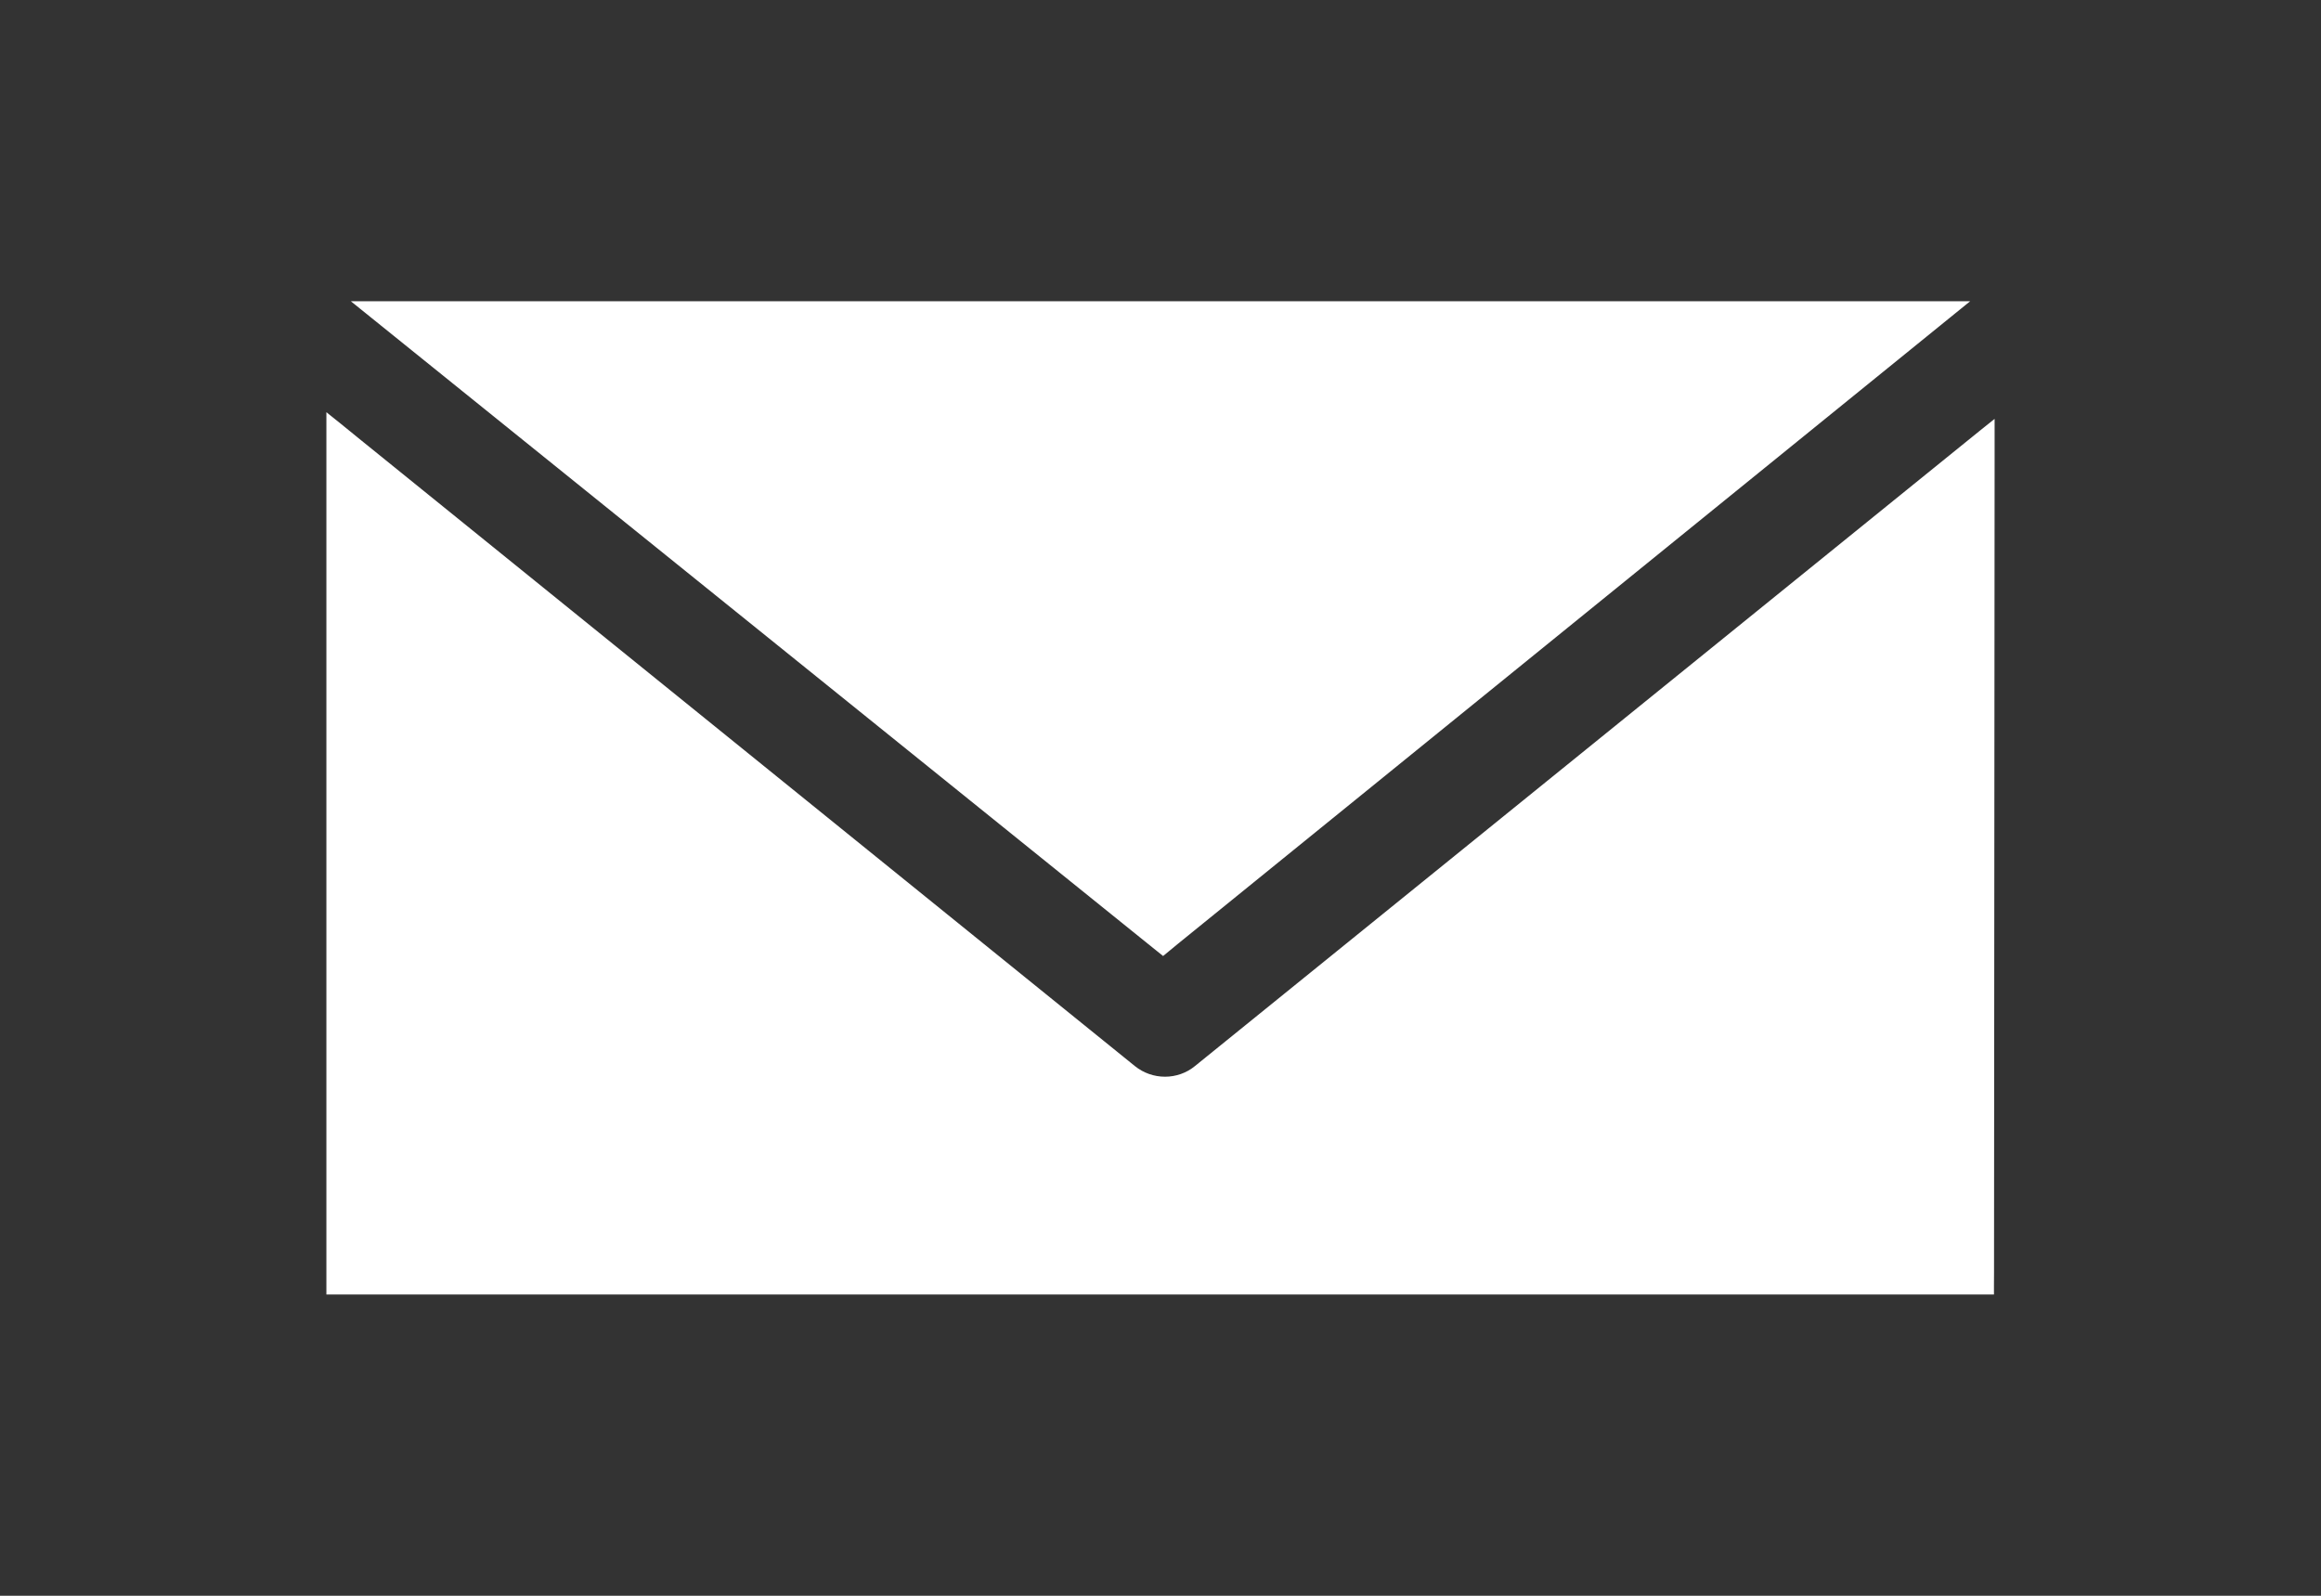
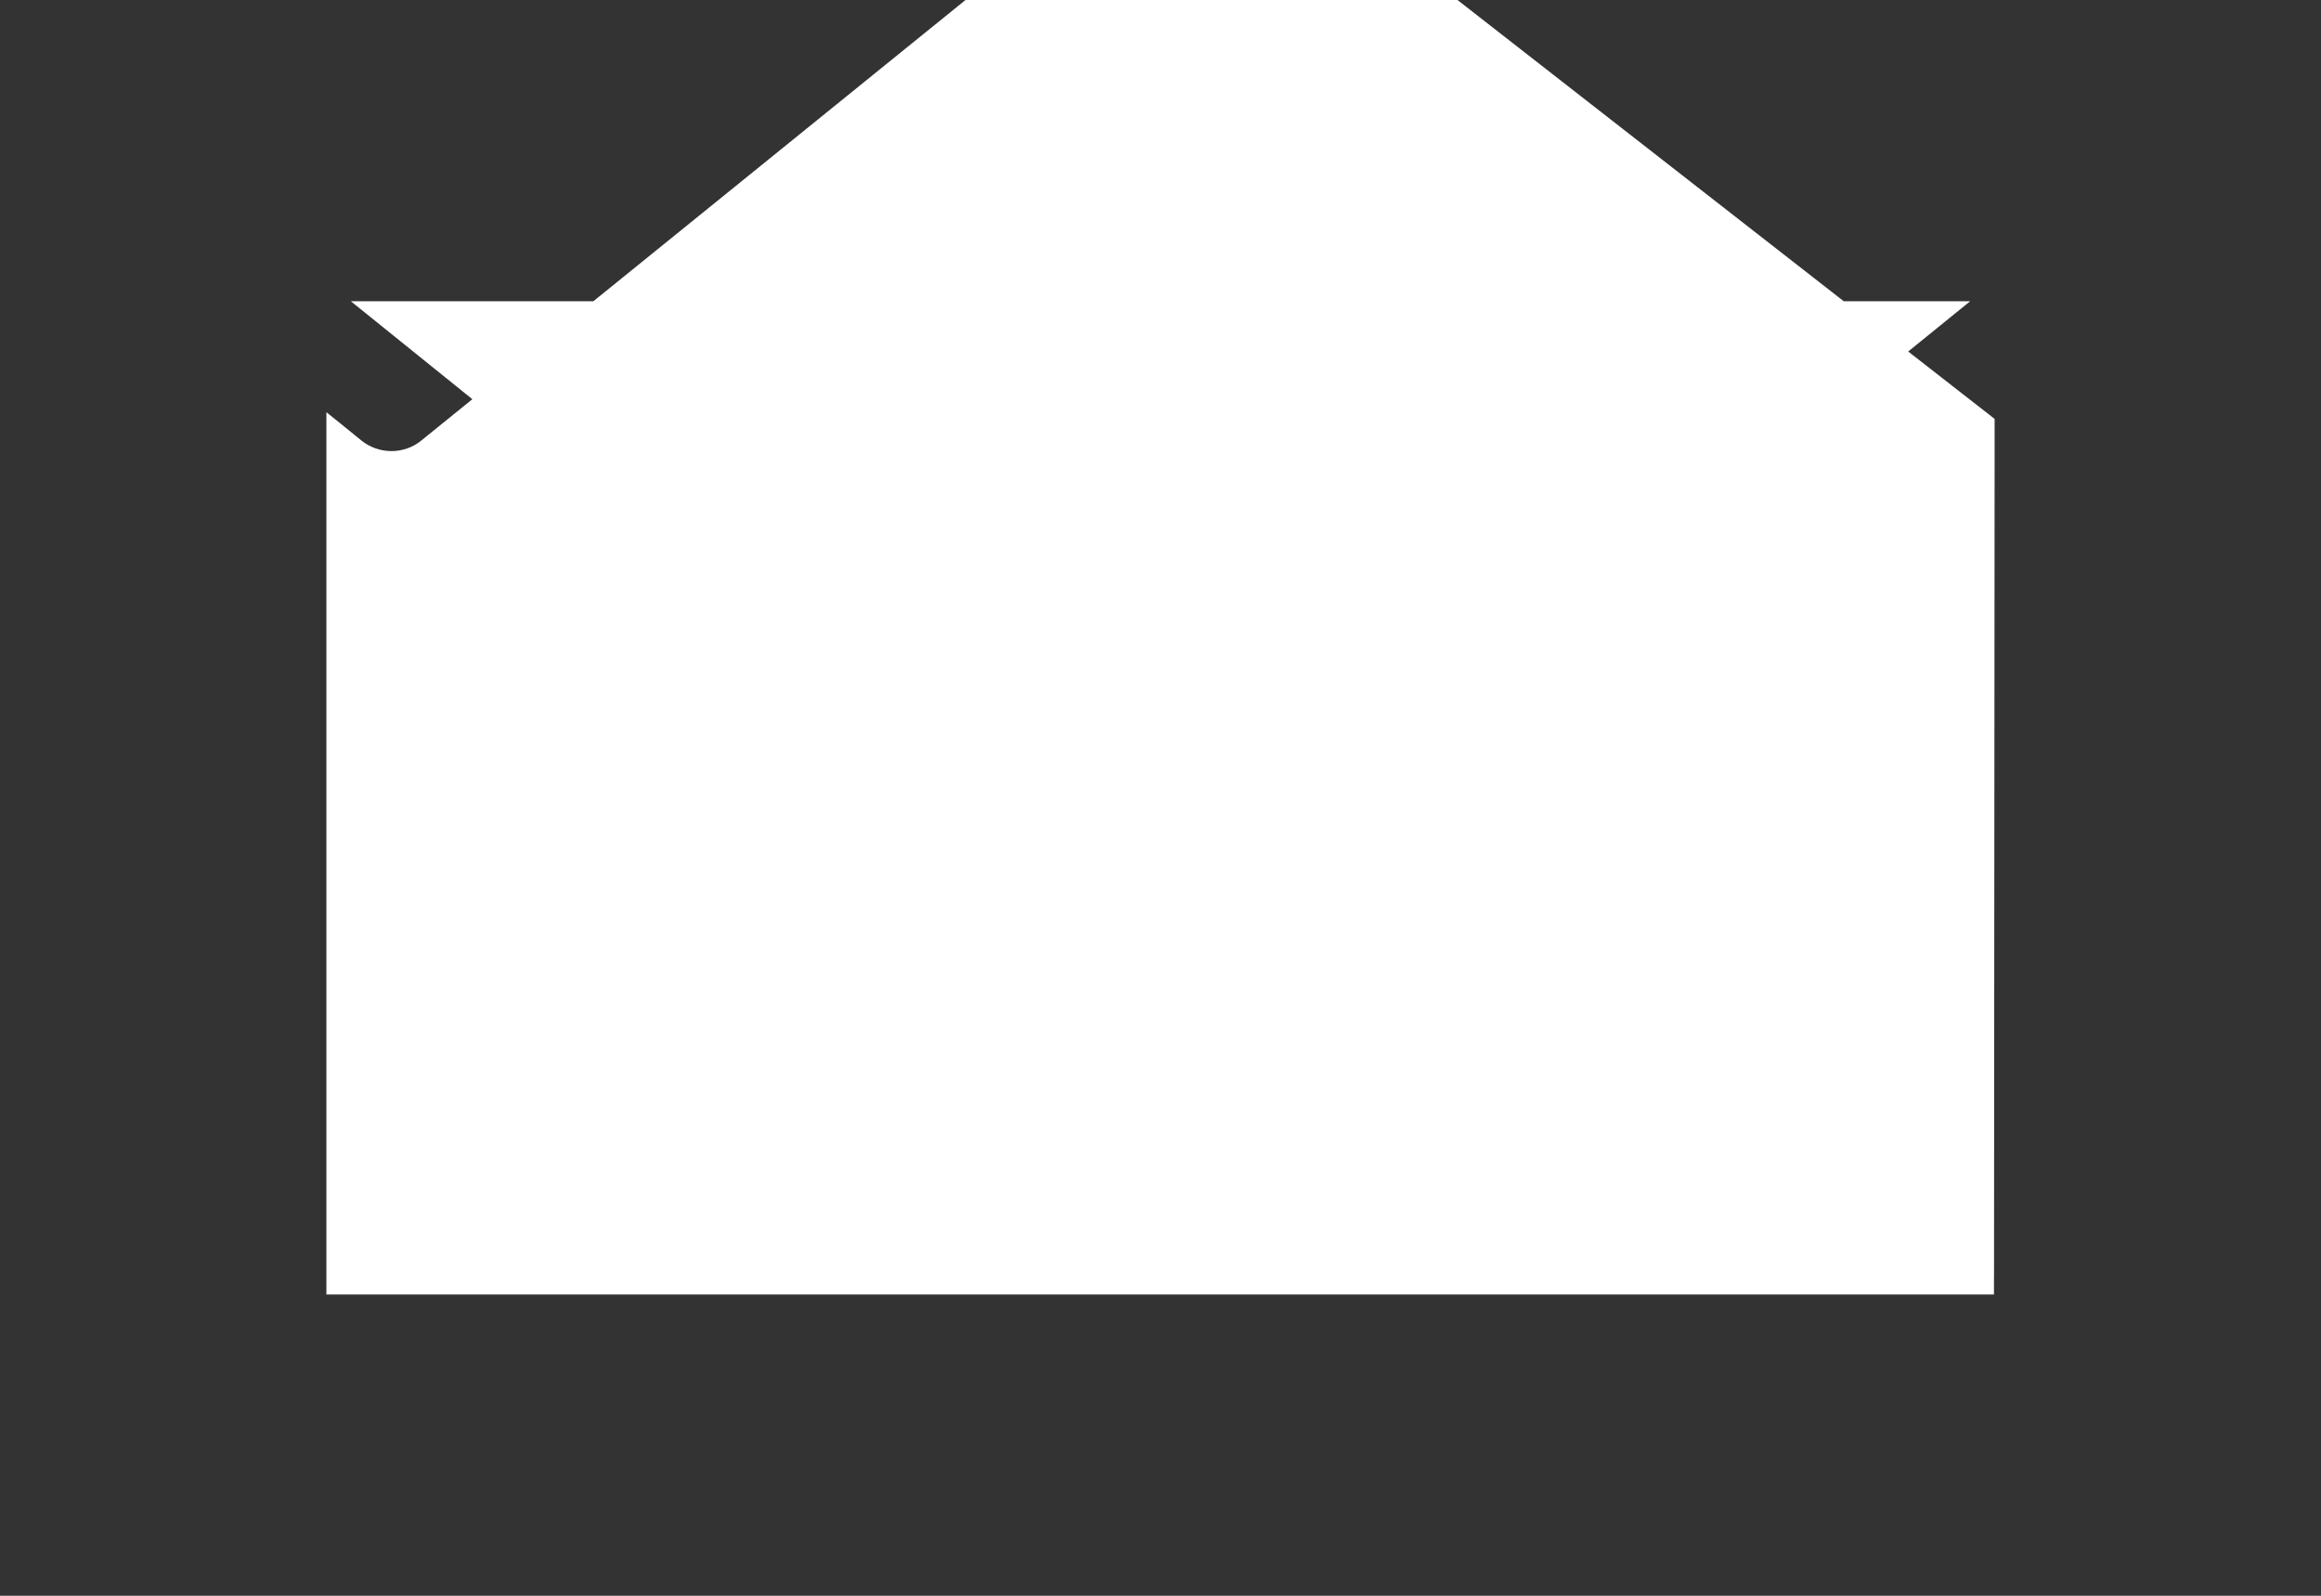
<svg xmlns="http://www.w3.org/2000/svg" version="1.1" x="0px" y="0px" width="32px" height="22px" viewBox="-4.5 -4.153 32 22" enable-background="new -4.5 -4.153 32 22" xml:space="preserve">
  <rect x="-4.5" y="-4.153" width="32" height="22" fill="#333333" stroke="none" />
  <defs>
</defs>
-   <path fill="#FFFFFF" d="M22.663,0L11.735,8.863l-0.12,0.099l-0.079,0.065l-0.081-0.065l-0.122-0.098L0.337,0H22.663z M23,1.872  v0.375l-0.008,11.147l-0.001,0.18v0.12H22.87h-0.179H0.298h-0.18H0v-0.12v-0.18V2.154V1.781V1.53l0.196,0.157l0.289,0.235  l10.665,8.625c0.118,0.094,0.263,0.144,0.413,0.144c0.148,0,0.296-0.051,0.411-0.146l10.538-8.53l0.293-0.237L23,1.622V1.872z" />
+   <path fill="#FFFFFF" d="M22.663,0L11.735,8.863l-0.12,0.099l-0.079,0.065l-0.081-0.065l-0.122-0.098L0.337,0H22.663z M23,1.872  v0.375l-0.008,11.147l-0.001,0.18v0.12H22.87h-0.179H0.298h-0.18H0v-0.12v-0.18V2.154V1.781V1.53l0.196,0.157l0.289,0.235  c0.118,0.094,0.263,0.144,0.413,0.144c0.148,0,0.296-0.051,0.411-0.146l10.538-8.53l0.293-0.237L23,1.622V1.872z" />
</svg>